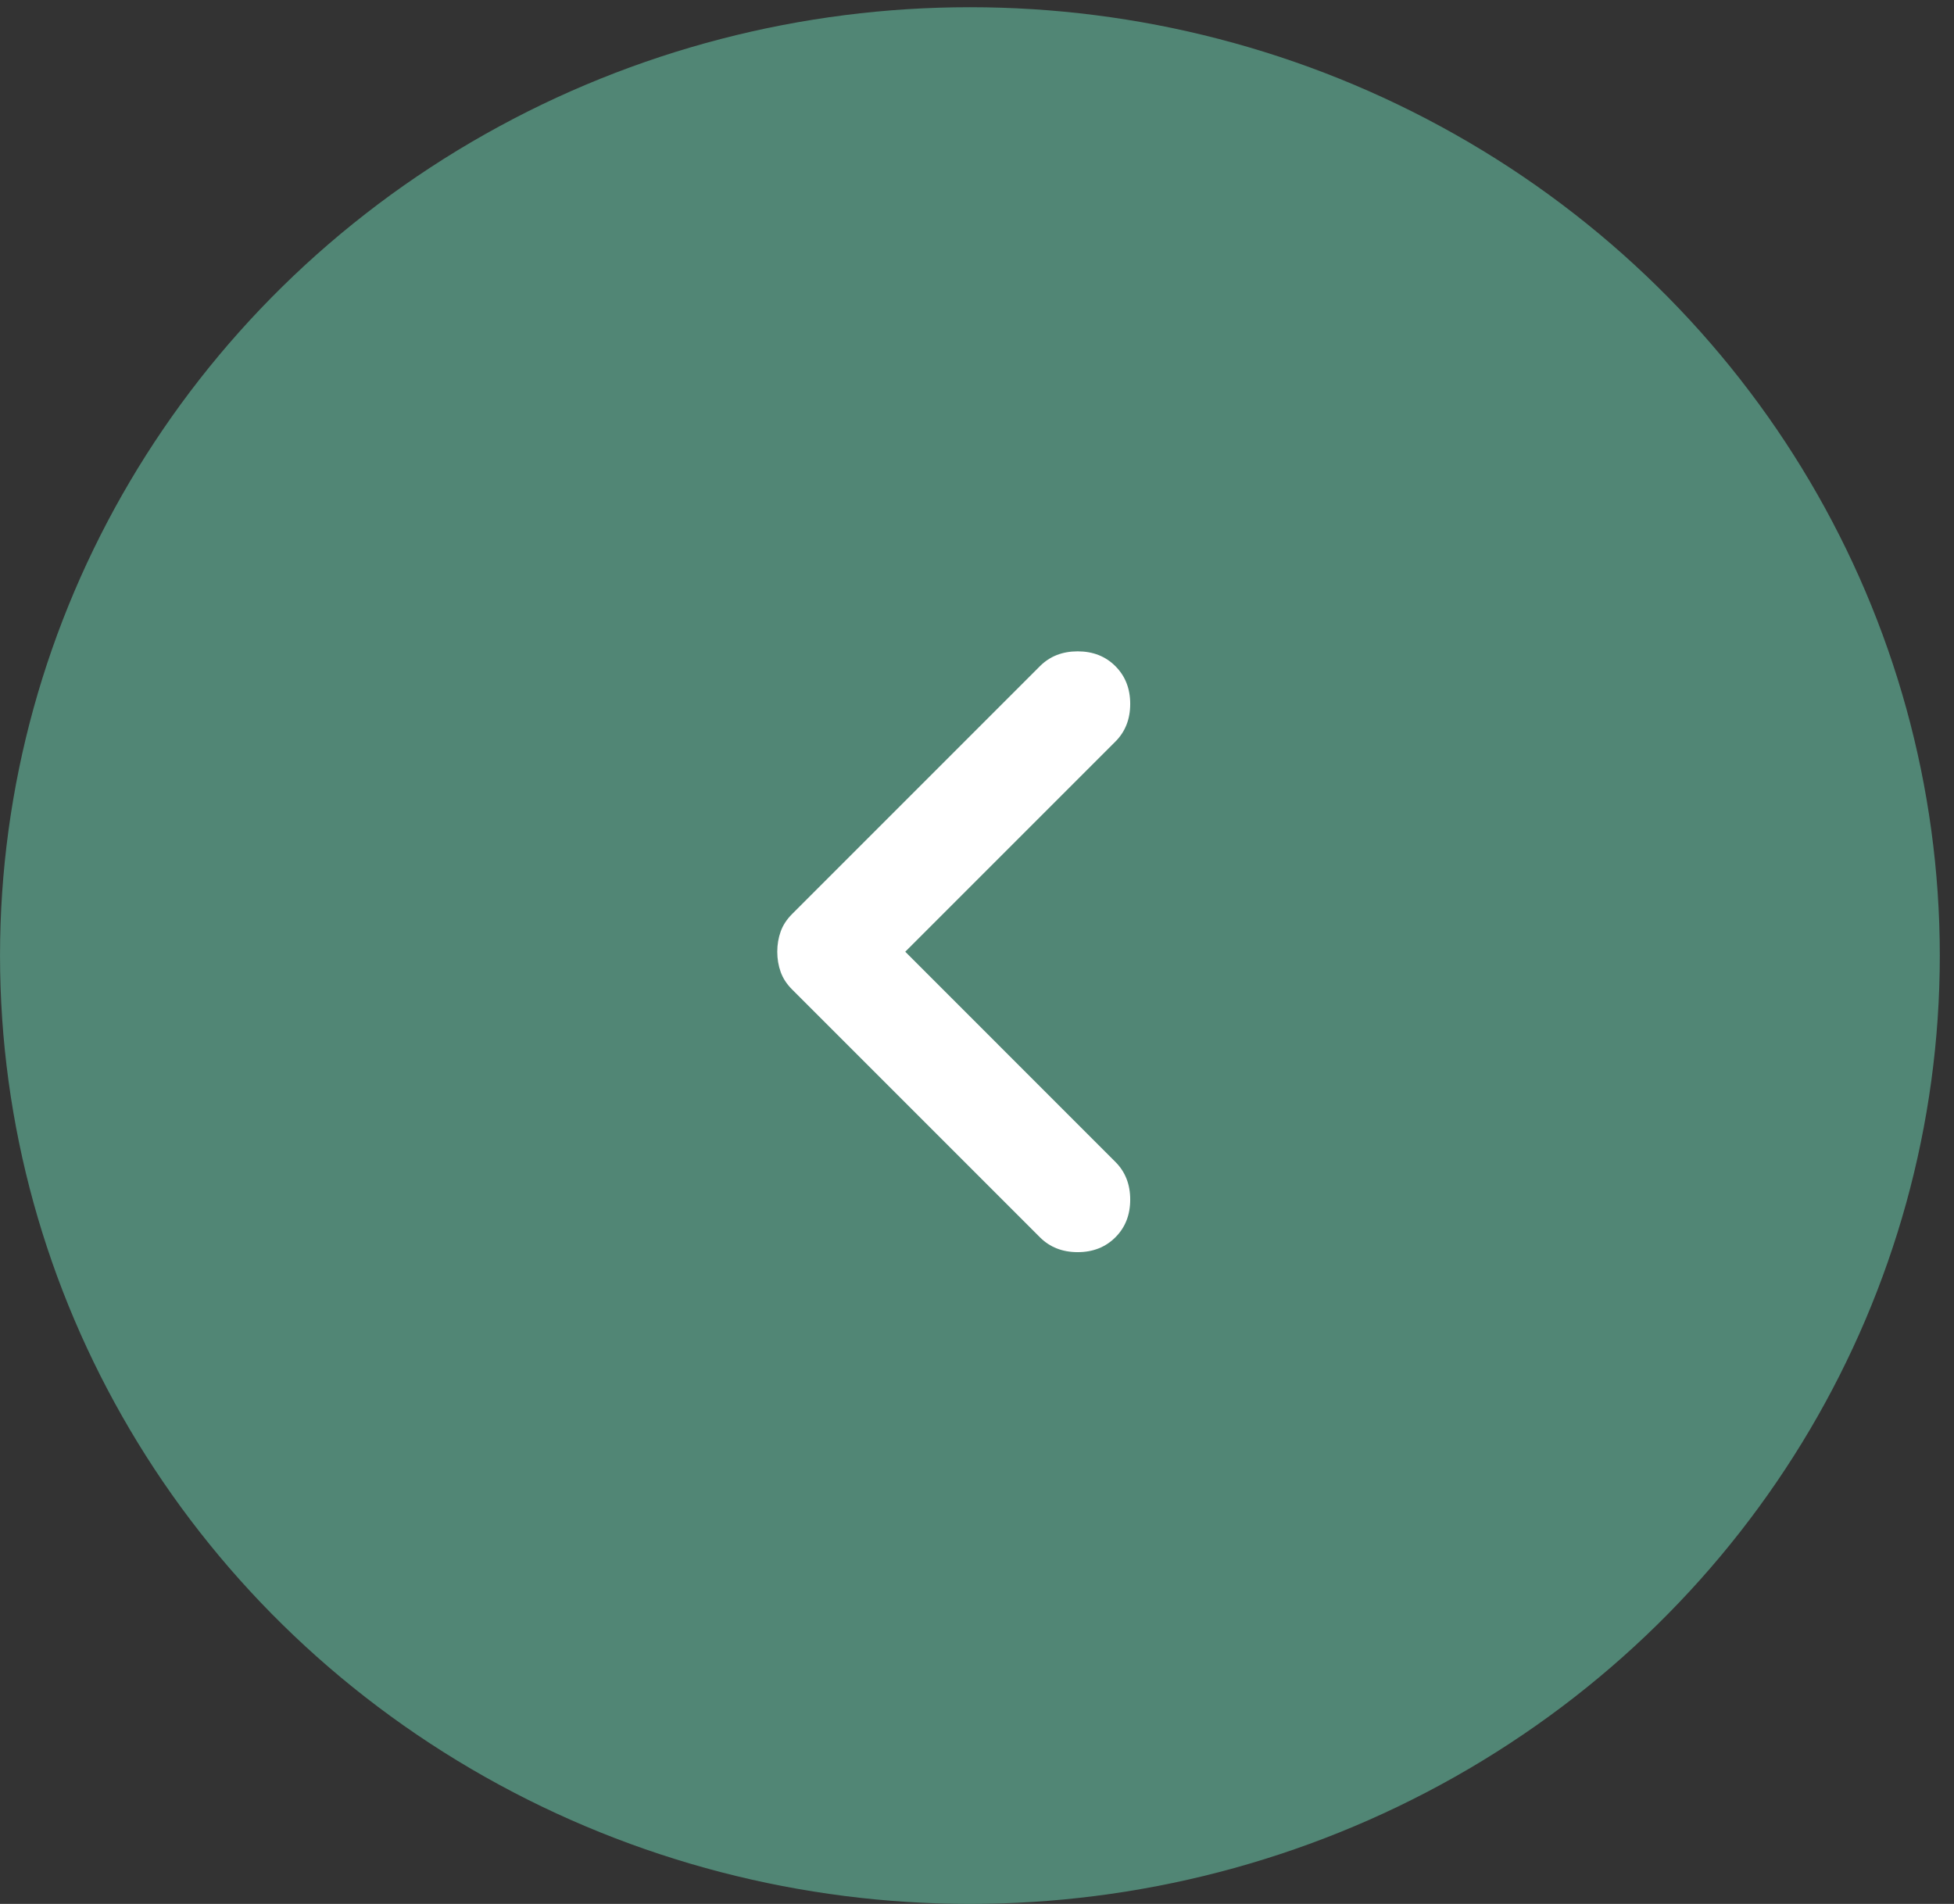
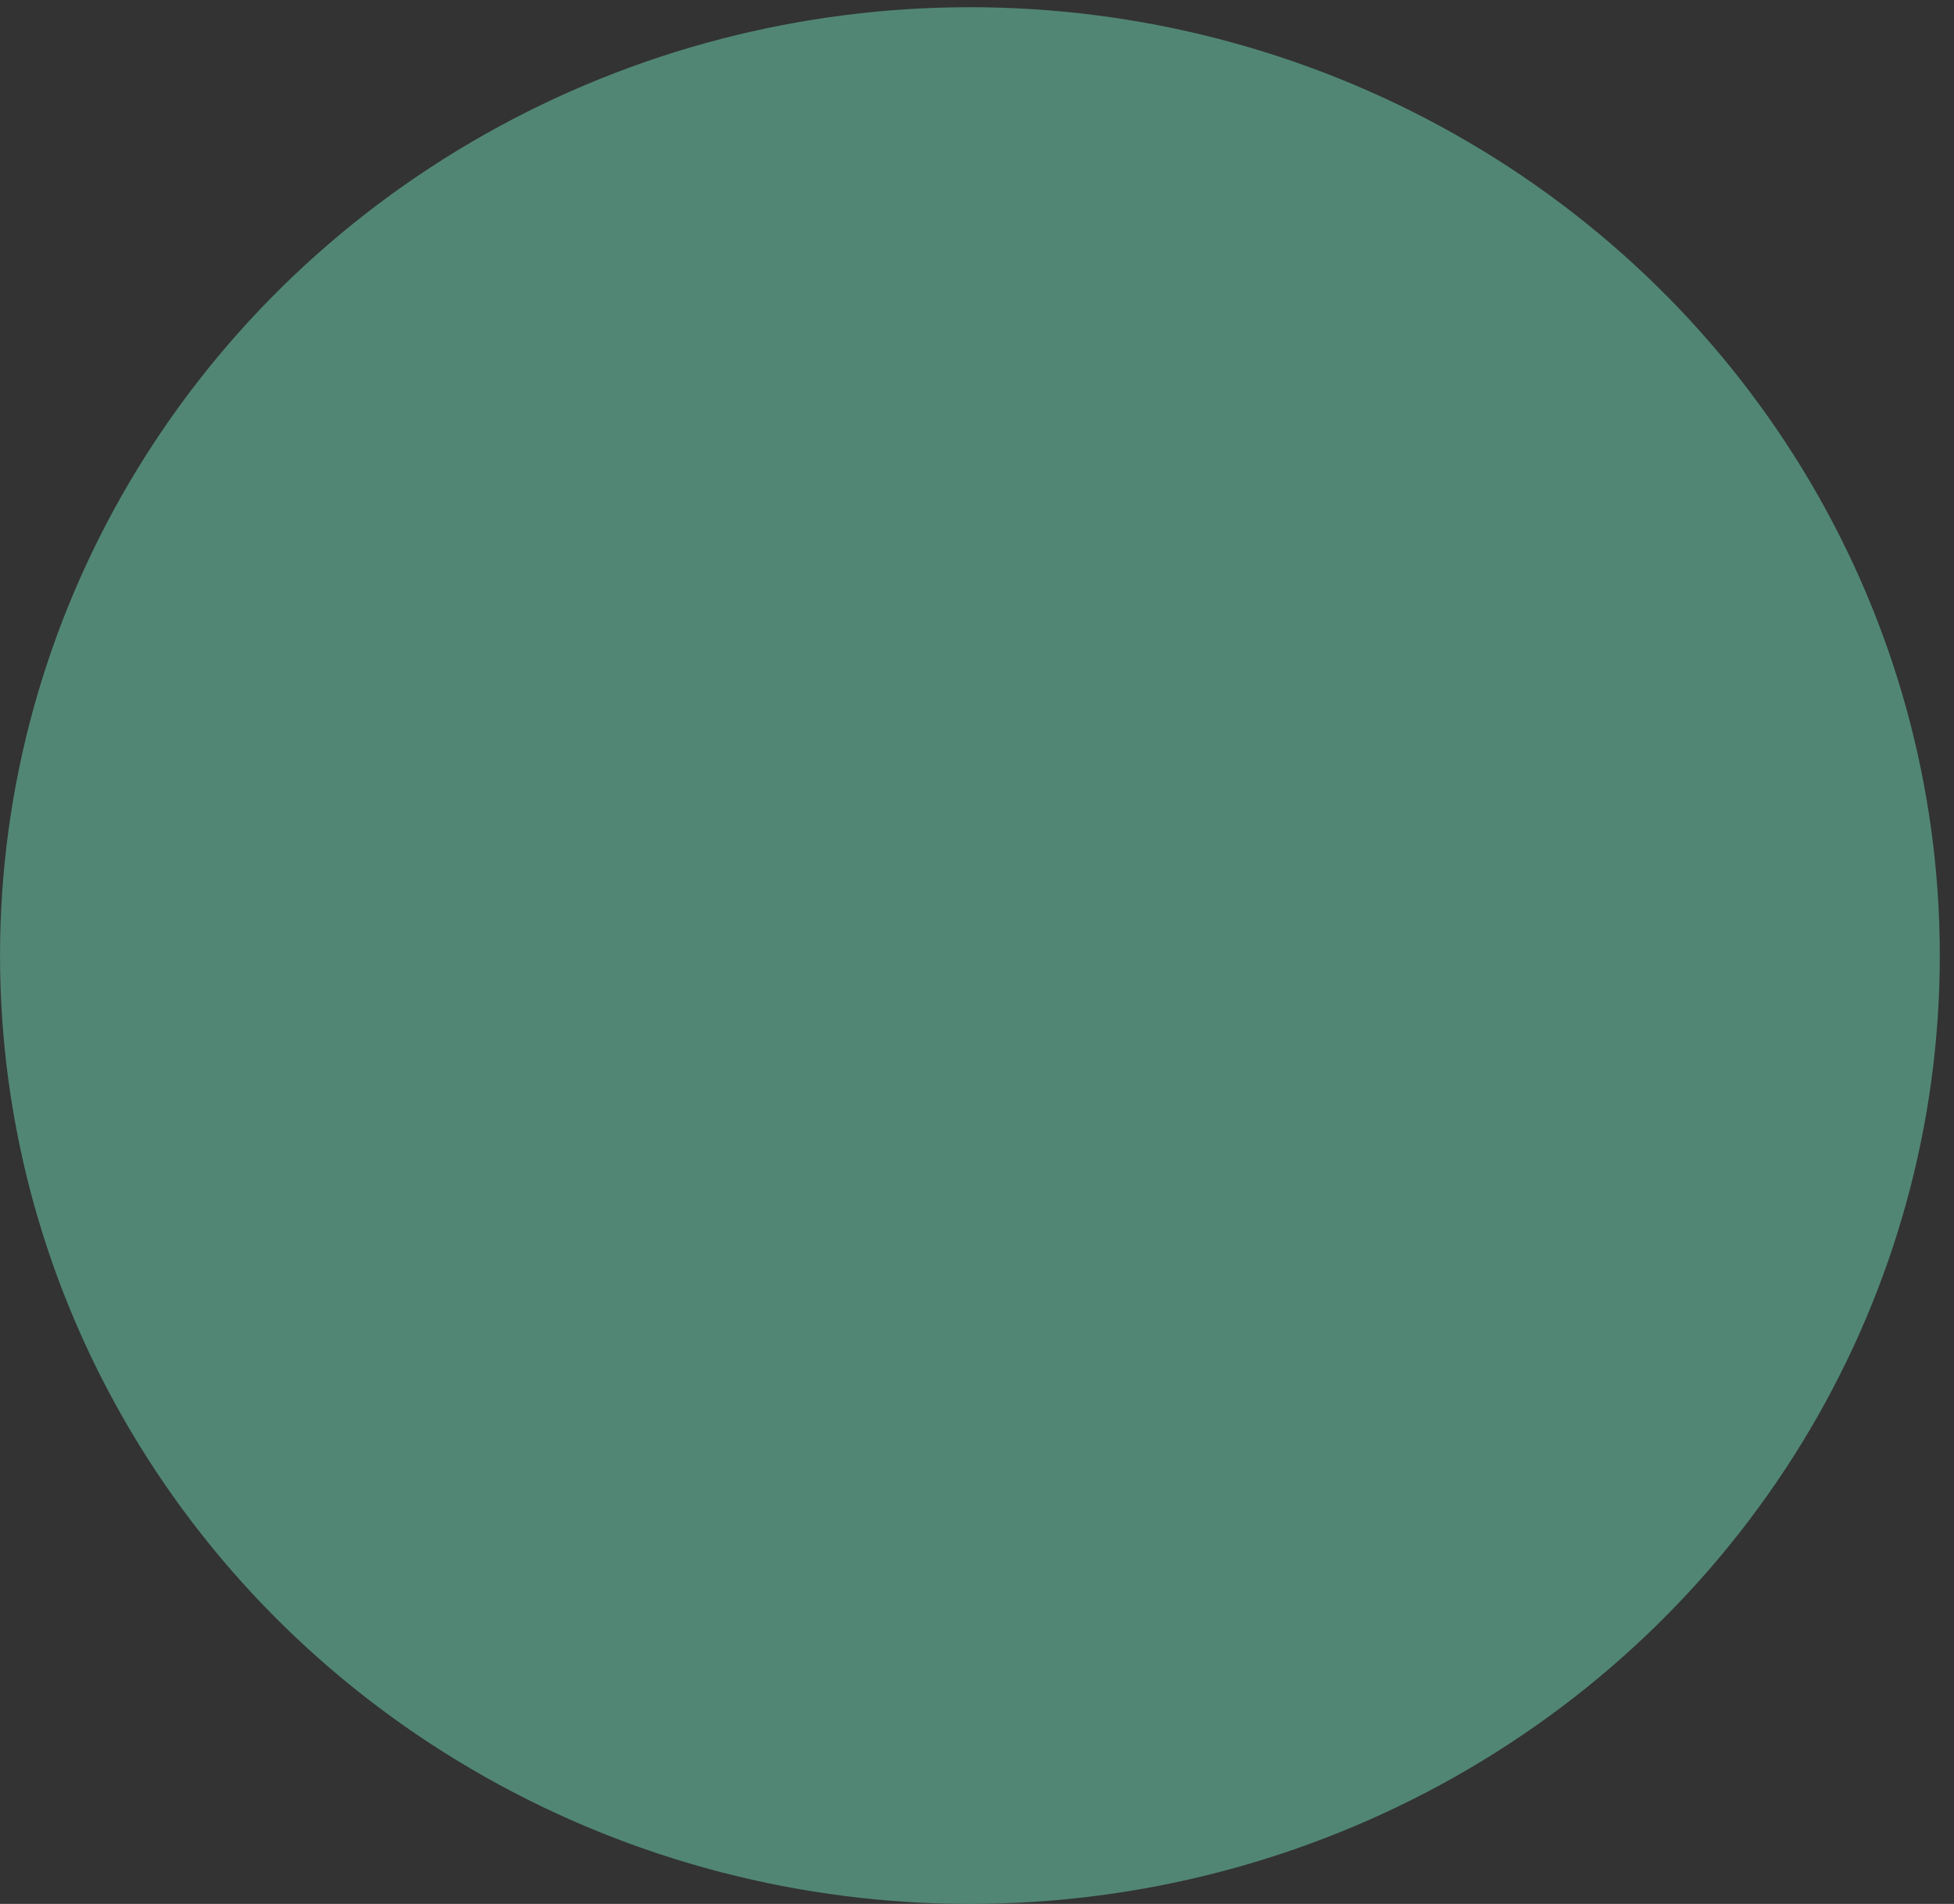
<svg xmlns="http://www.w3.org/2000/svg" width="78" height="76" viewBox="0 0 78 76" fill="none">
  <rect x="0" y="0" width="78" height="76" fill="#333333" stroke="none" />
  <ellipse cx="38.717" cy="38.144" rx="38.716" ry="37.856" transform="rotate(-180 38.717 38.144)" fill="#558F7C" fill-opacity="0.9" />
-   <path d="M41.513 49.391L31.619 39.497C31.404 39.282 31.252 39.049 31.163 38.798C31.073 38.547 31.027 38.278 31.027 37.991C31.027 37.705 31.073 37.436 31.163 37.185C31.252 36.934 31.404 36.701 31.619 36.486L41.513 26.591C41.907 26.197 42.409 26 43.019 26C43.628 26 44.13 26.197 44.524 26.591C44.919 26.986 45.116 27.488 45.116 28.097C45.116 28.707 44.919 29.208 44.524 29.603L36.136 37.991L44.524 46.38C44.919 46.774 45.116 47.276 45.116 47.886C45.116 48.495 44.919 48.997 44.524 49.391C44.13 49.785 43.628 49.983 43.019 49.983C42.409 49.983 41.907 49.785 41.513 49.391Z" fill="white" />
</svg>